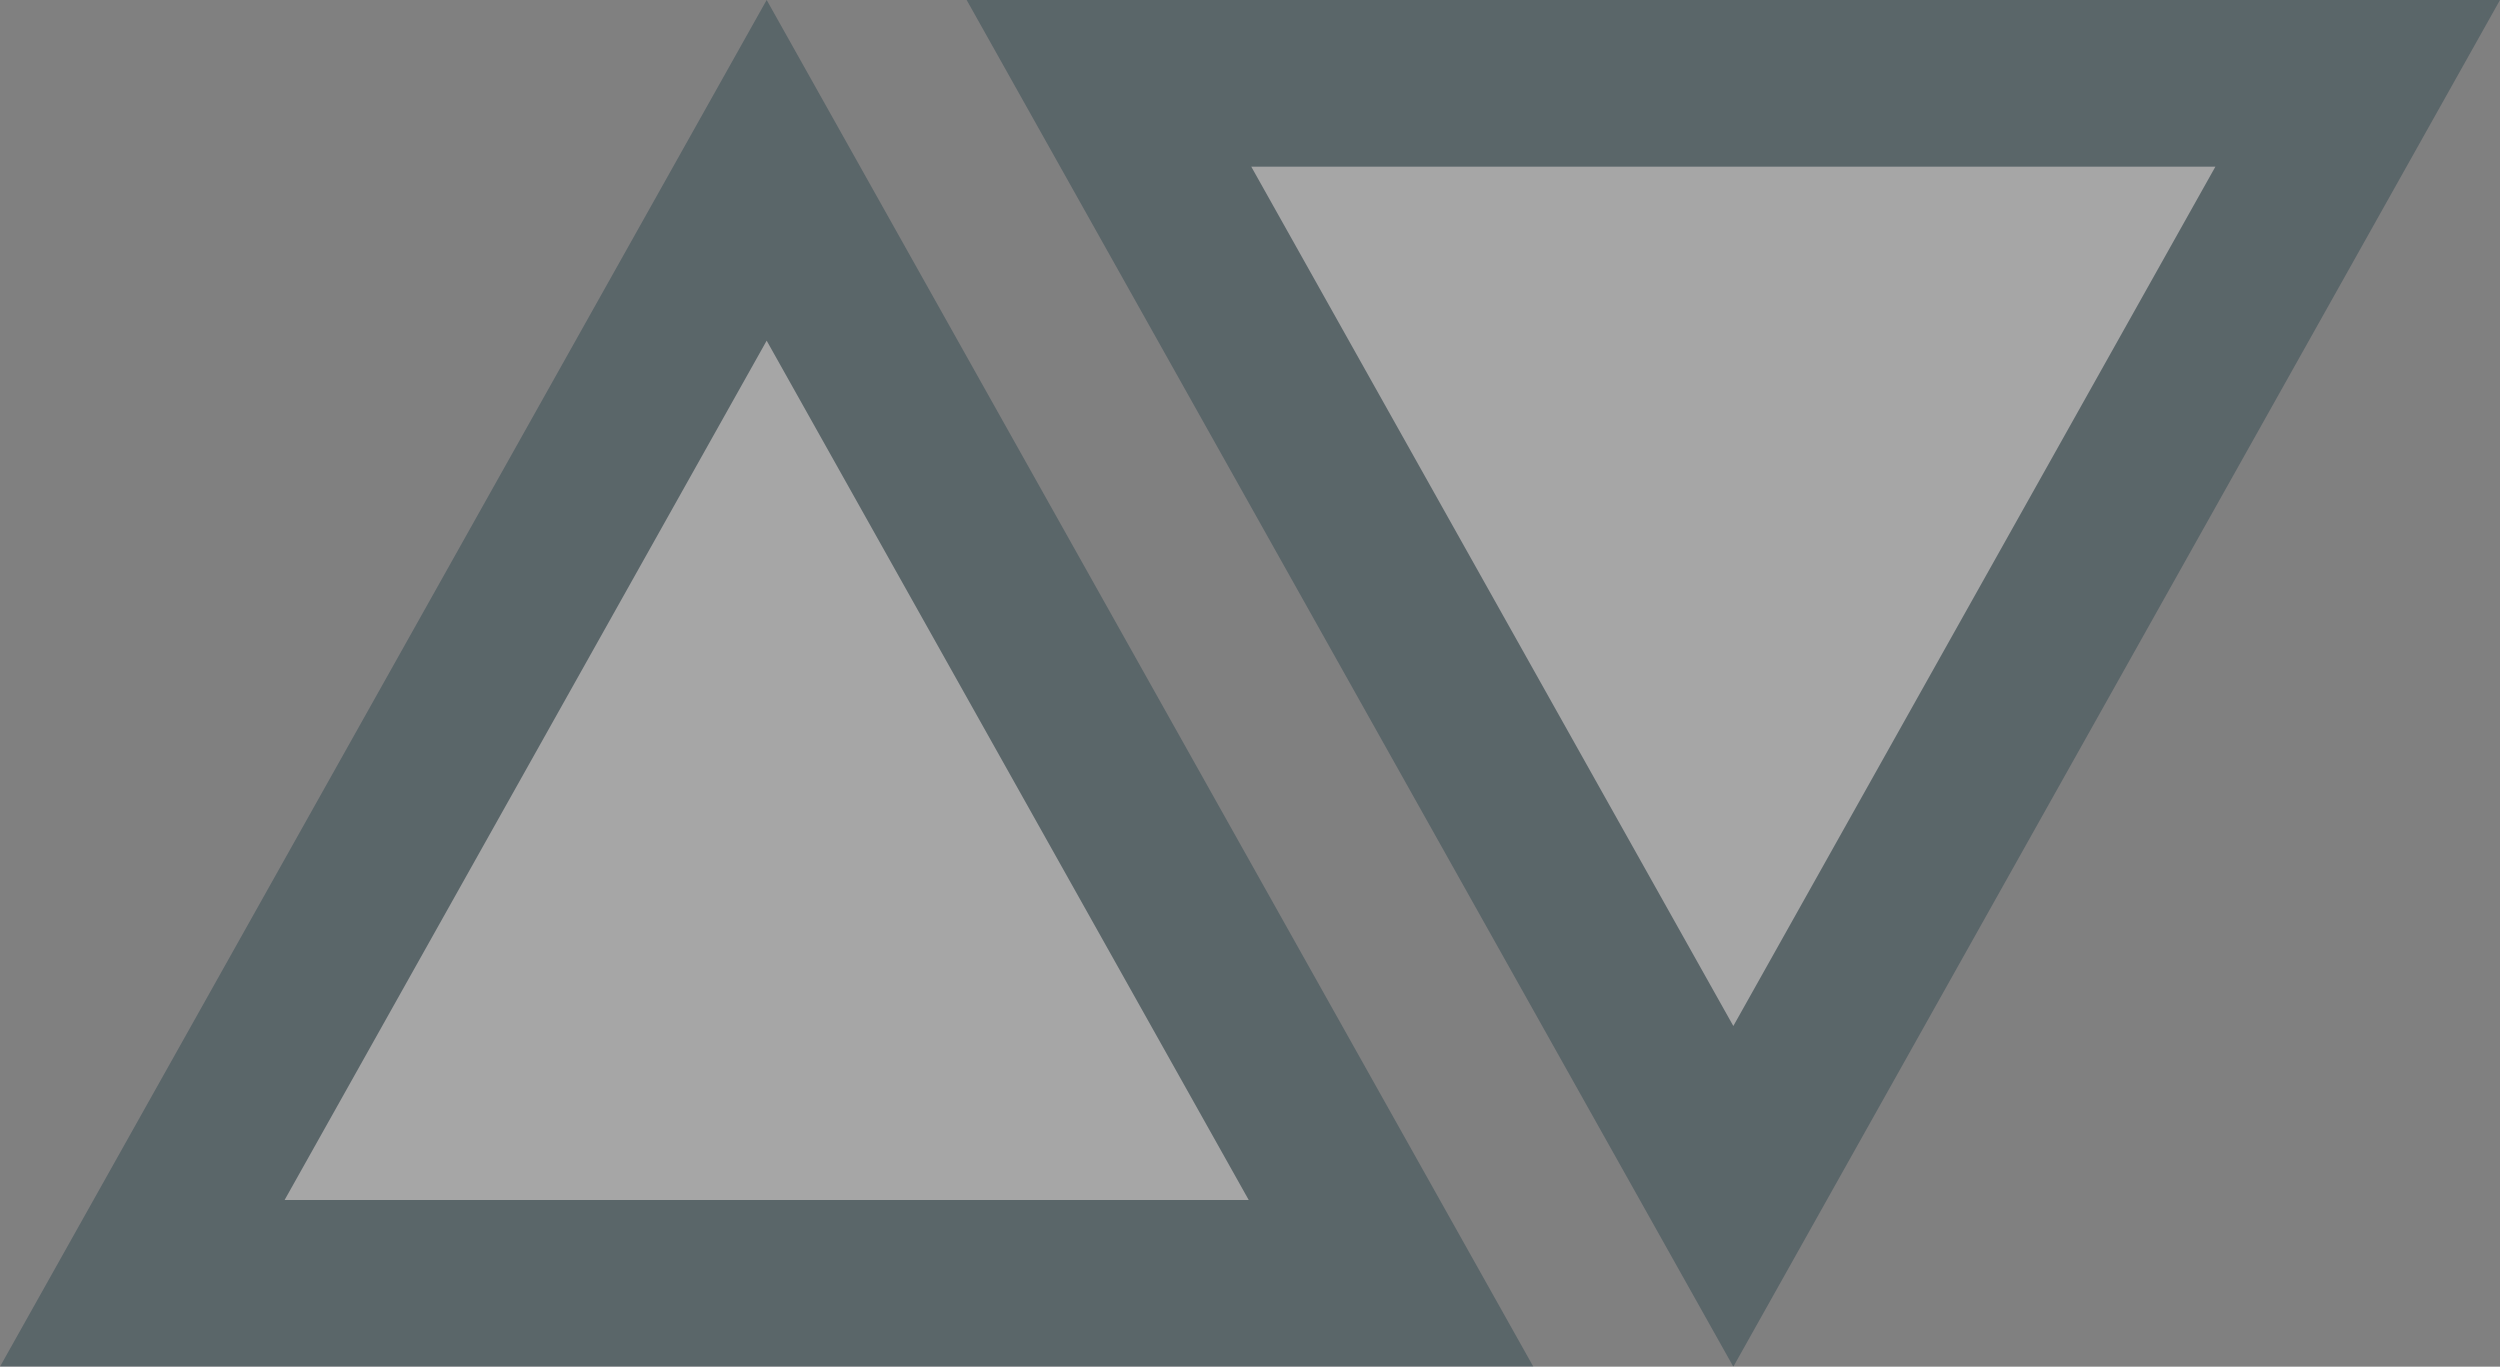
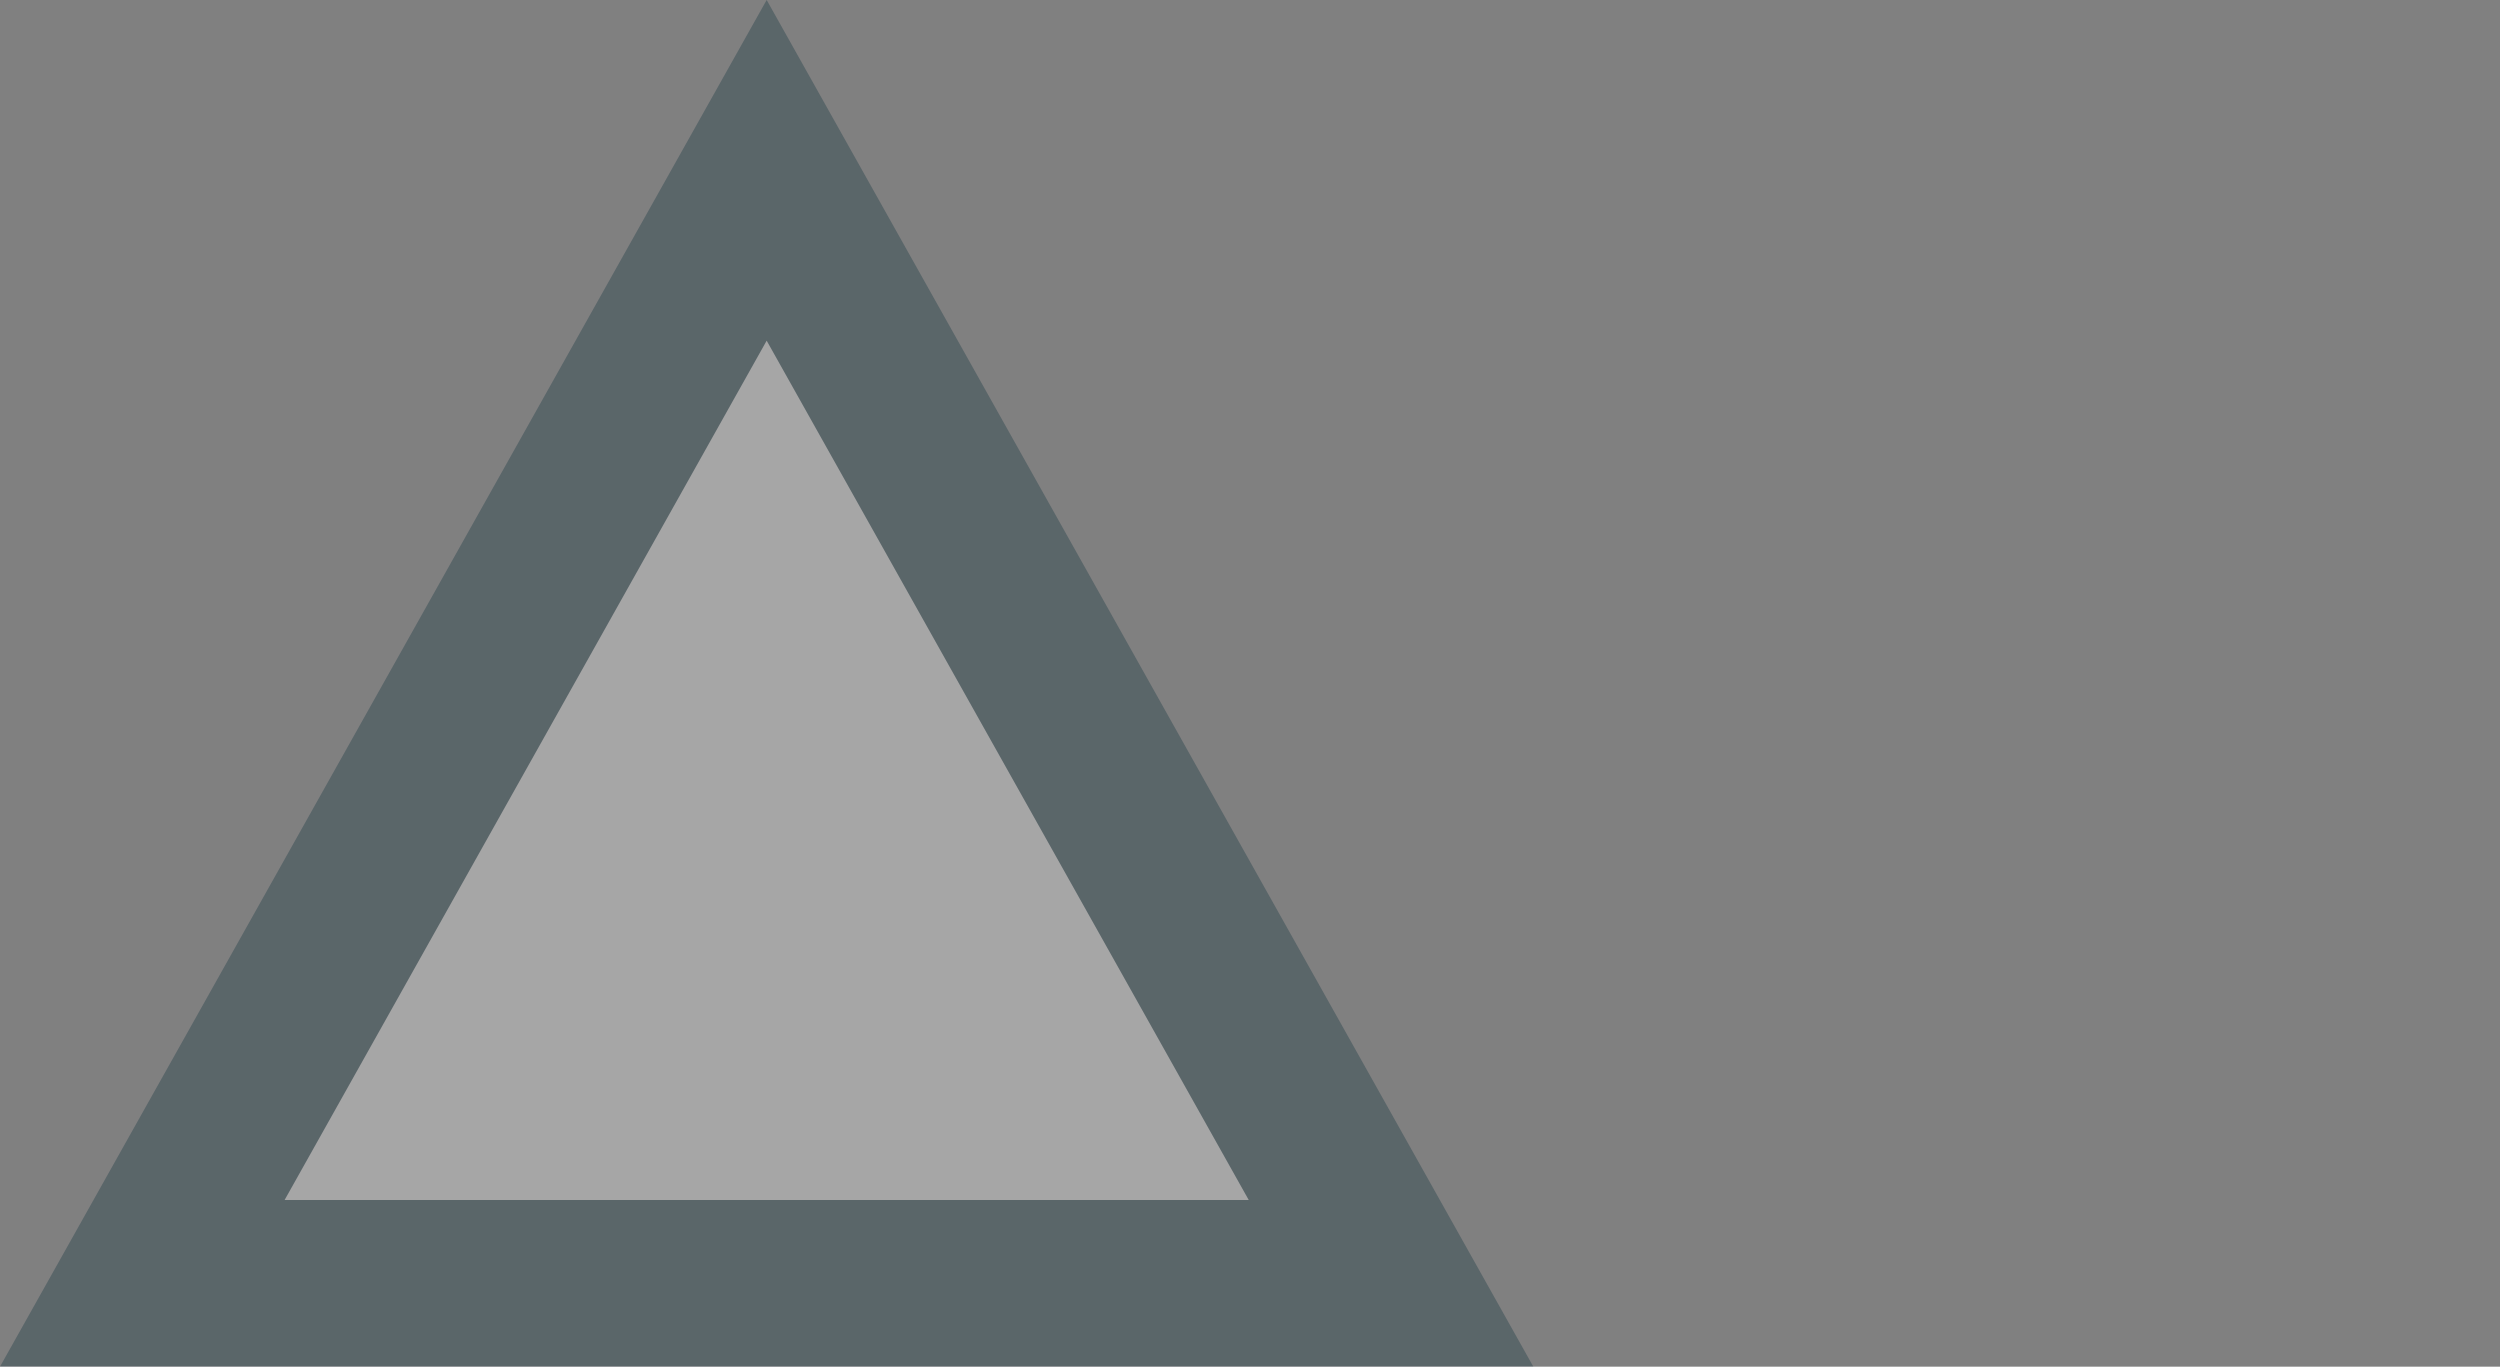
<svg xmlns="http://www.w3.org/2000/svg" width="75" height="41" viewBox="0 0 75 41">
  <rect x="0" y="0" width="75" height="41" fill="#808080" stroke="none" />
  <g id="Group_60" data-name="Group 60" transform="translate(-432 -6129)">
    <g id="Polygon_1" data-name="Polygon 1" transform="translate(432 6129)" fill="#fff" opacity="0.3">
      <path d="M 41.731 38.5 L 4.269 38.5 L 23 5.11 L 41.731 38.5 Z" stroke="none" />
      <path d="M 23 10.22 L 8.538 36 L 37.462 36 L 23 10.22 M 23 0 L 46 41 L 0 41 L 23 0 Z" stroke="none" fill="#002734" />
    </g>
    <g id="Polygon_2" data-name="Polygon 2" transform="translate(507 6170) rotate(180)" fill="#fff" opacity="0.3">
-       <path d="M 41.731 38.5 L 4.269 38.5 L 23 5.11 L 41.731 38.5 Z" stroke="none" />
-       <path d="M 23 10.22 L 8.538 36 L 37.462 36 L 23 10.22 M 23 0 L 46 41 L 0 41 L 23 0 Z" stroke="none" fill="#002734" />
-     </g>
+       </g>
  </g>
</svg>